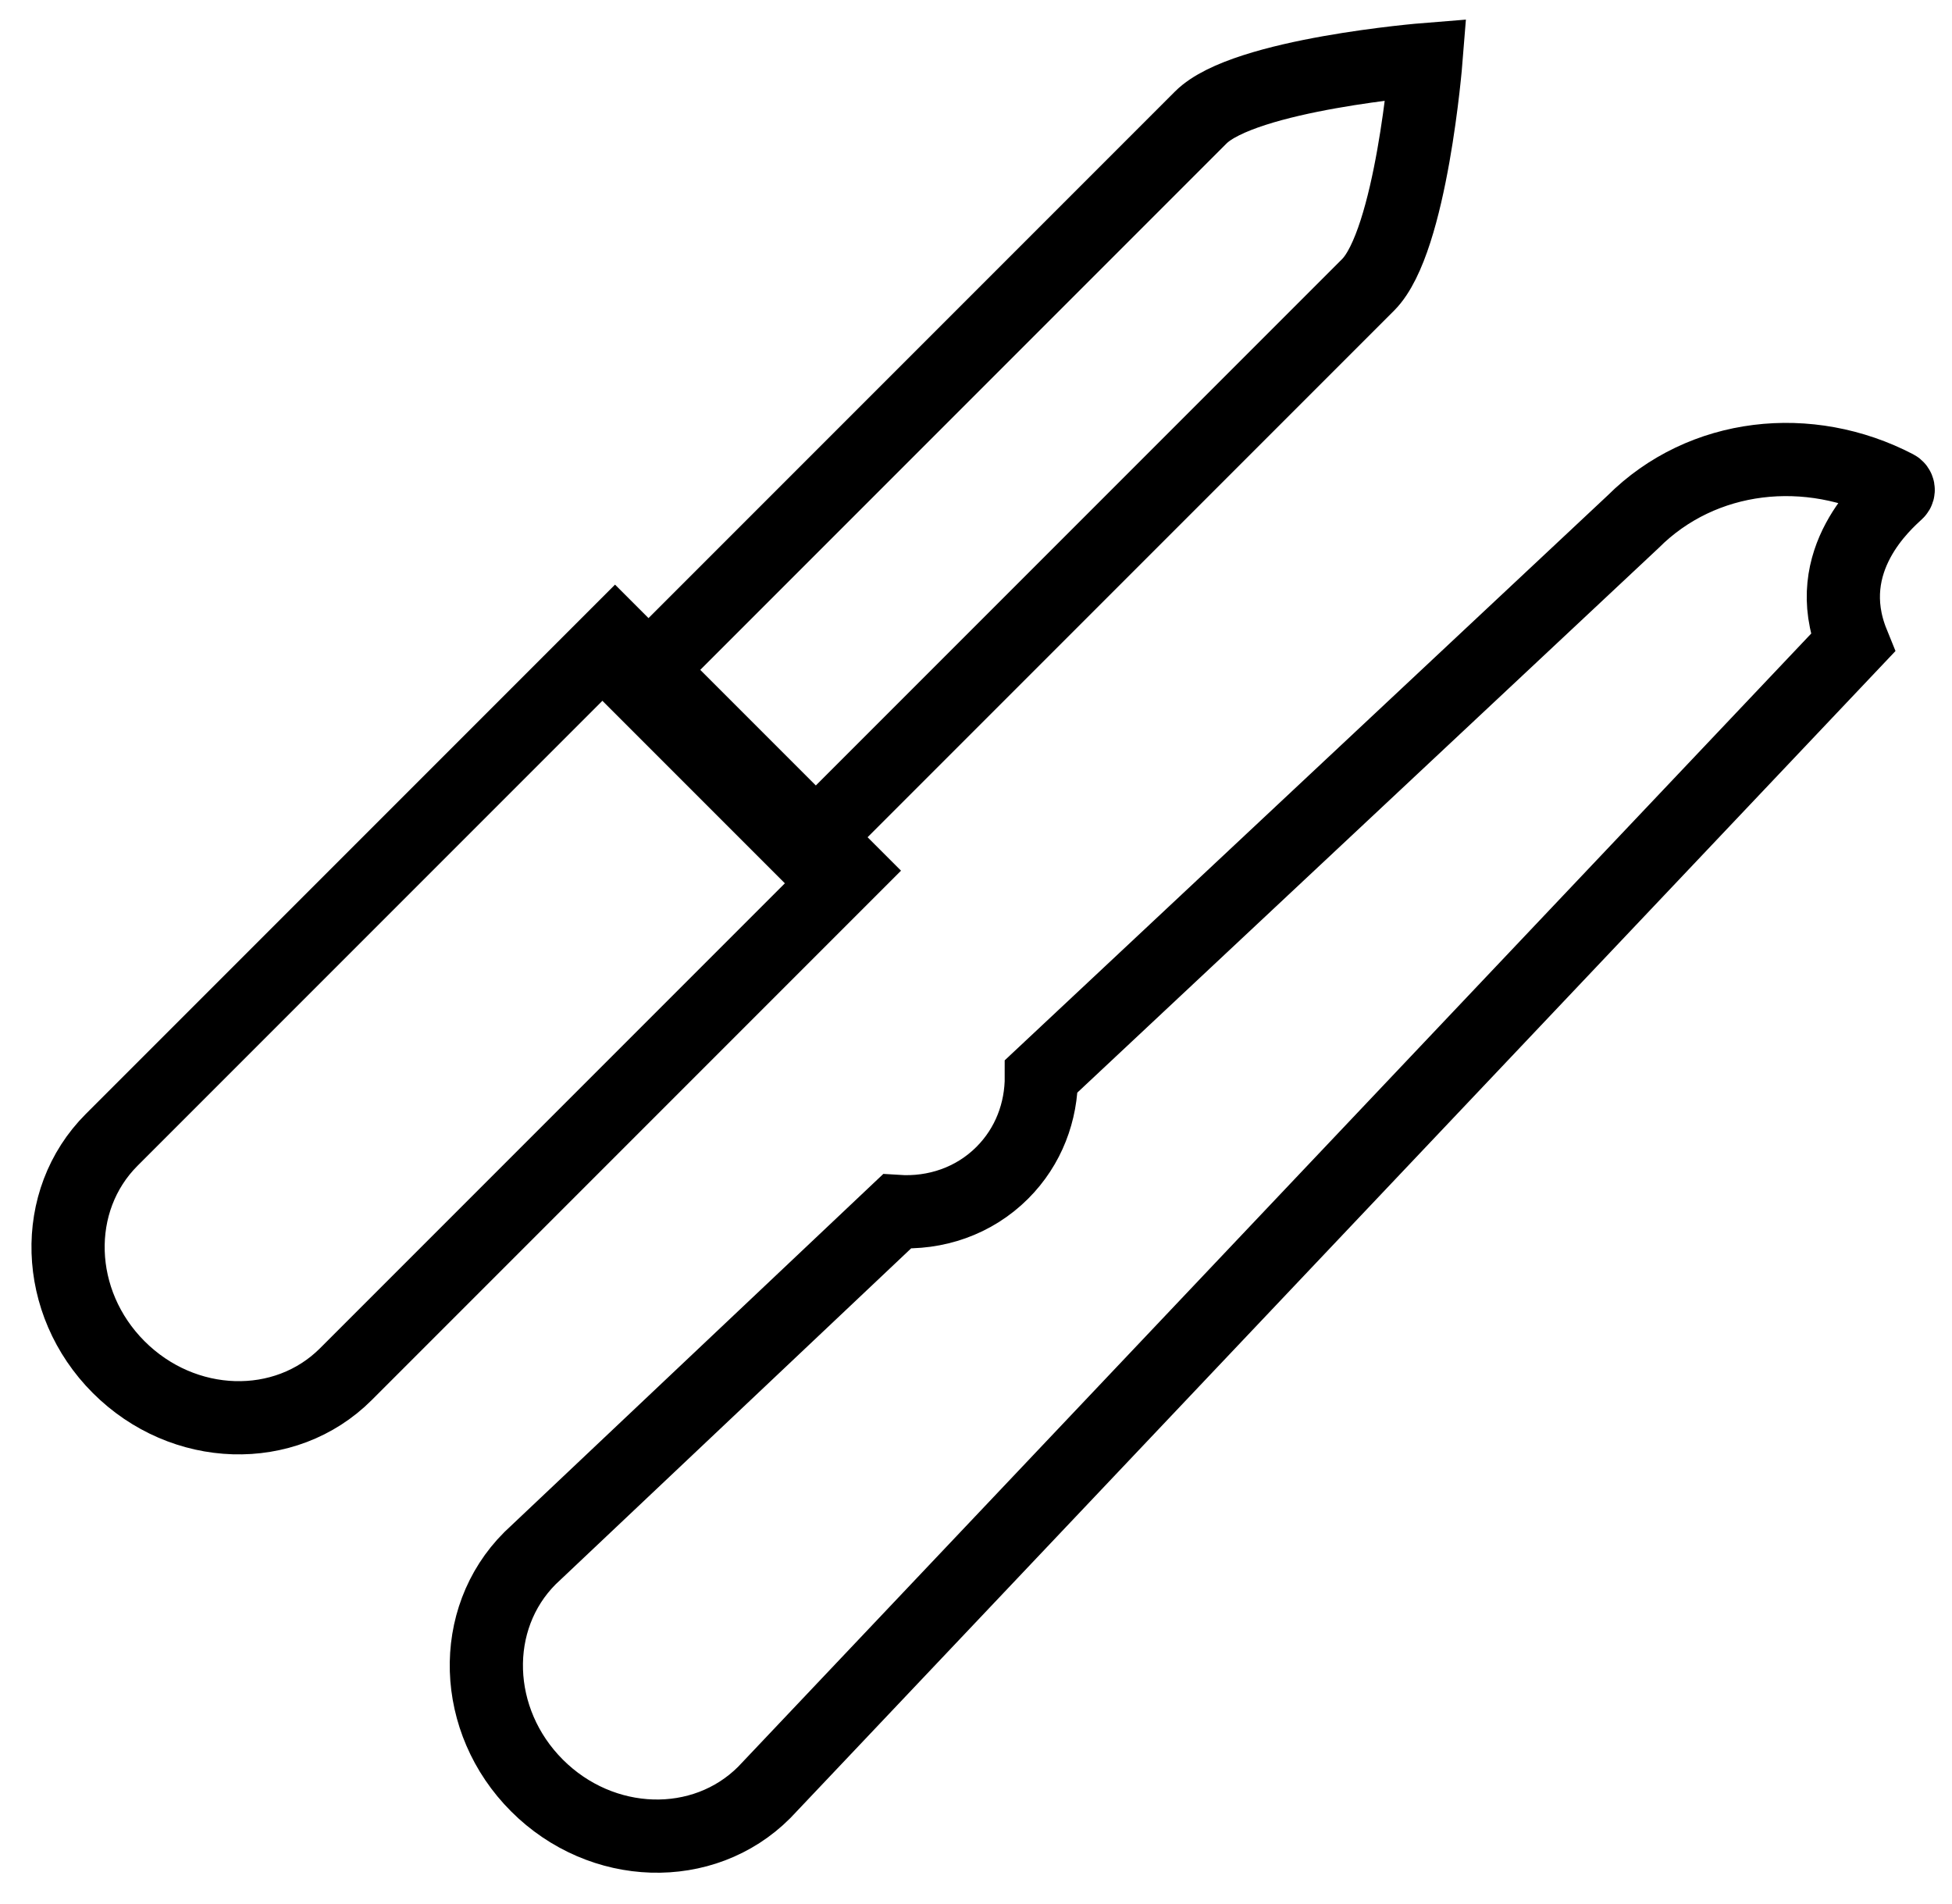
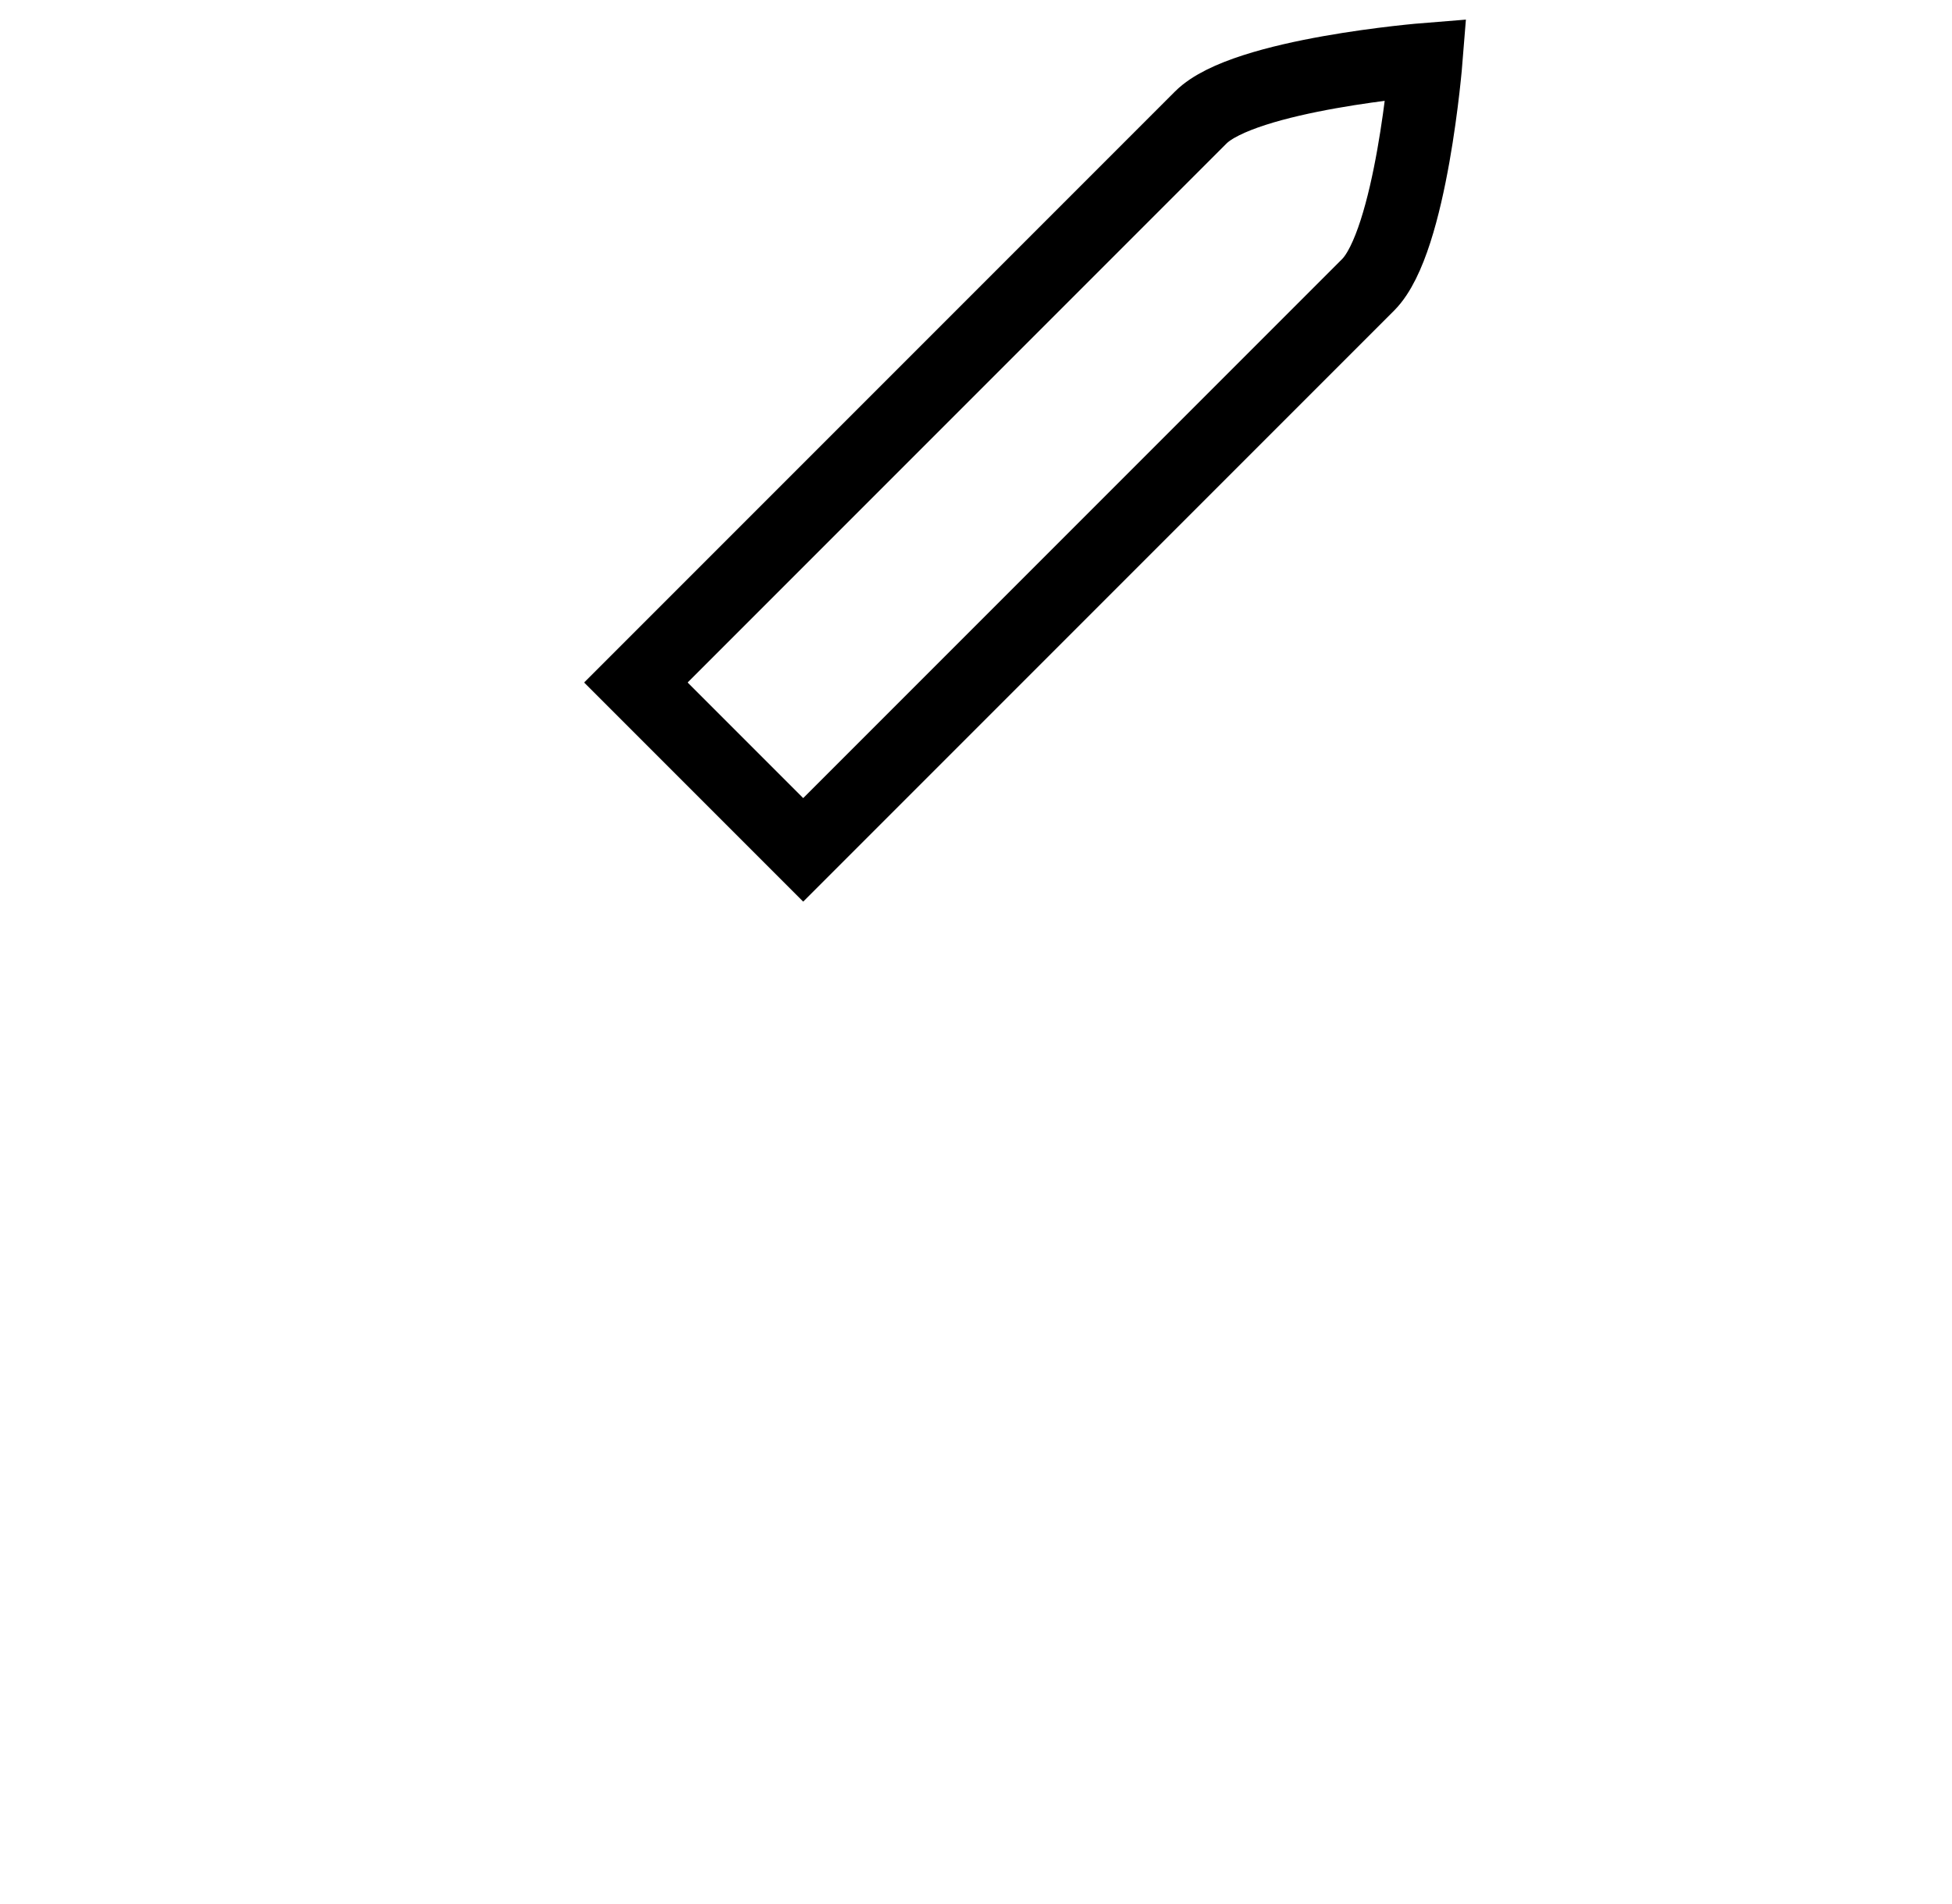
<svg xmlns="http://www.w3.org/2000/svg" width="40" height="39" viewBox="0 0 40 39">
  <g fill="none" fill-rule="evenodd" stroke="#000" stroke-width="1.5" transform="rotate(45 16.203 32.289)">
    <path d="M3.439,1.114 C3.439,1.114 1.015,3.958 1.015,5.217 L1.015,21.588 L5.864,21.588 L5.864,5.217 C5.864,3.958 3.439,1.114 3.439,1.114 Z" />
-     <path d="M.045 21.222L.045 35.809C.045 37.571 1.565 39 3.439 39 5.314 39 6.833 37.571 6.833 35.809L6.833 21.222.045 21.222zM18.074 3.383C16.385 2.669 16.526.876 16.535.554 16.536.508 16.488.474 16.442.489 14.521 1.095 13.136 2.801 13.136 4.812L12.593 21.415C13.11 21.927 13.427 22.618 13.427 23.38 13.427 24.205 13.055 24.947 12.46 25.469L12.167 35.809C12.167 37.571 13.686 39 15.561 39 17.435 39 18.954 37.571 18.954 35.809L18.074 3.383z" />
  </g>
</svg>